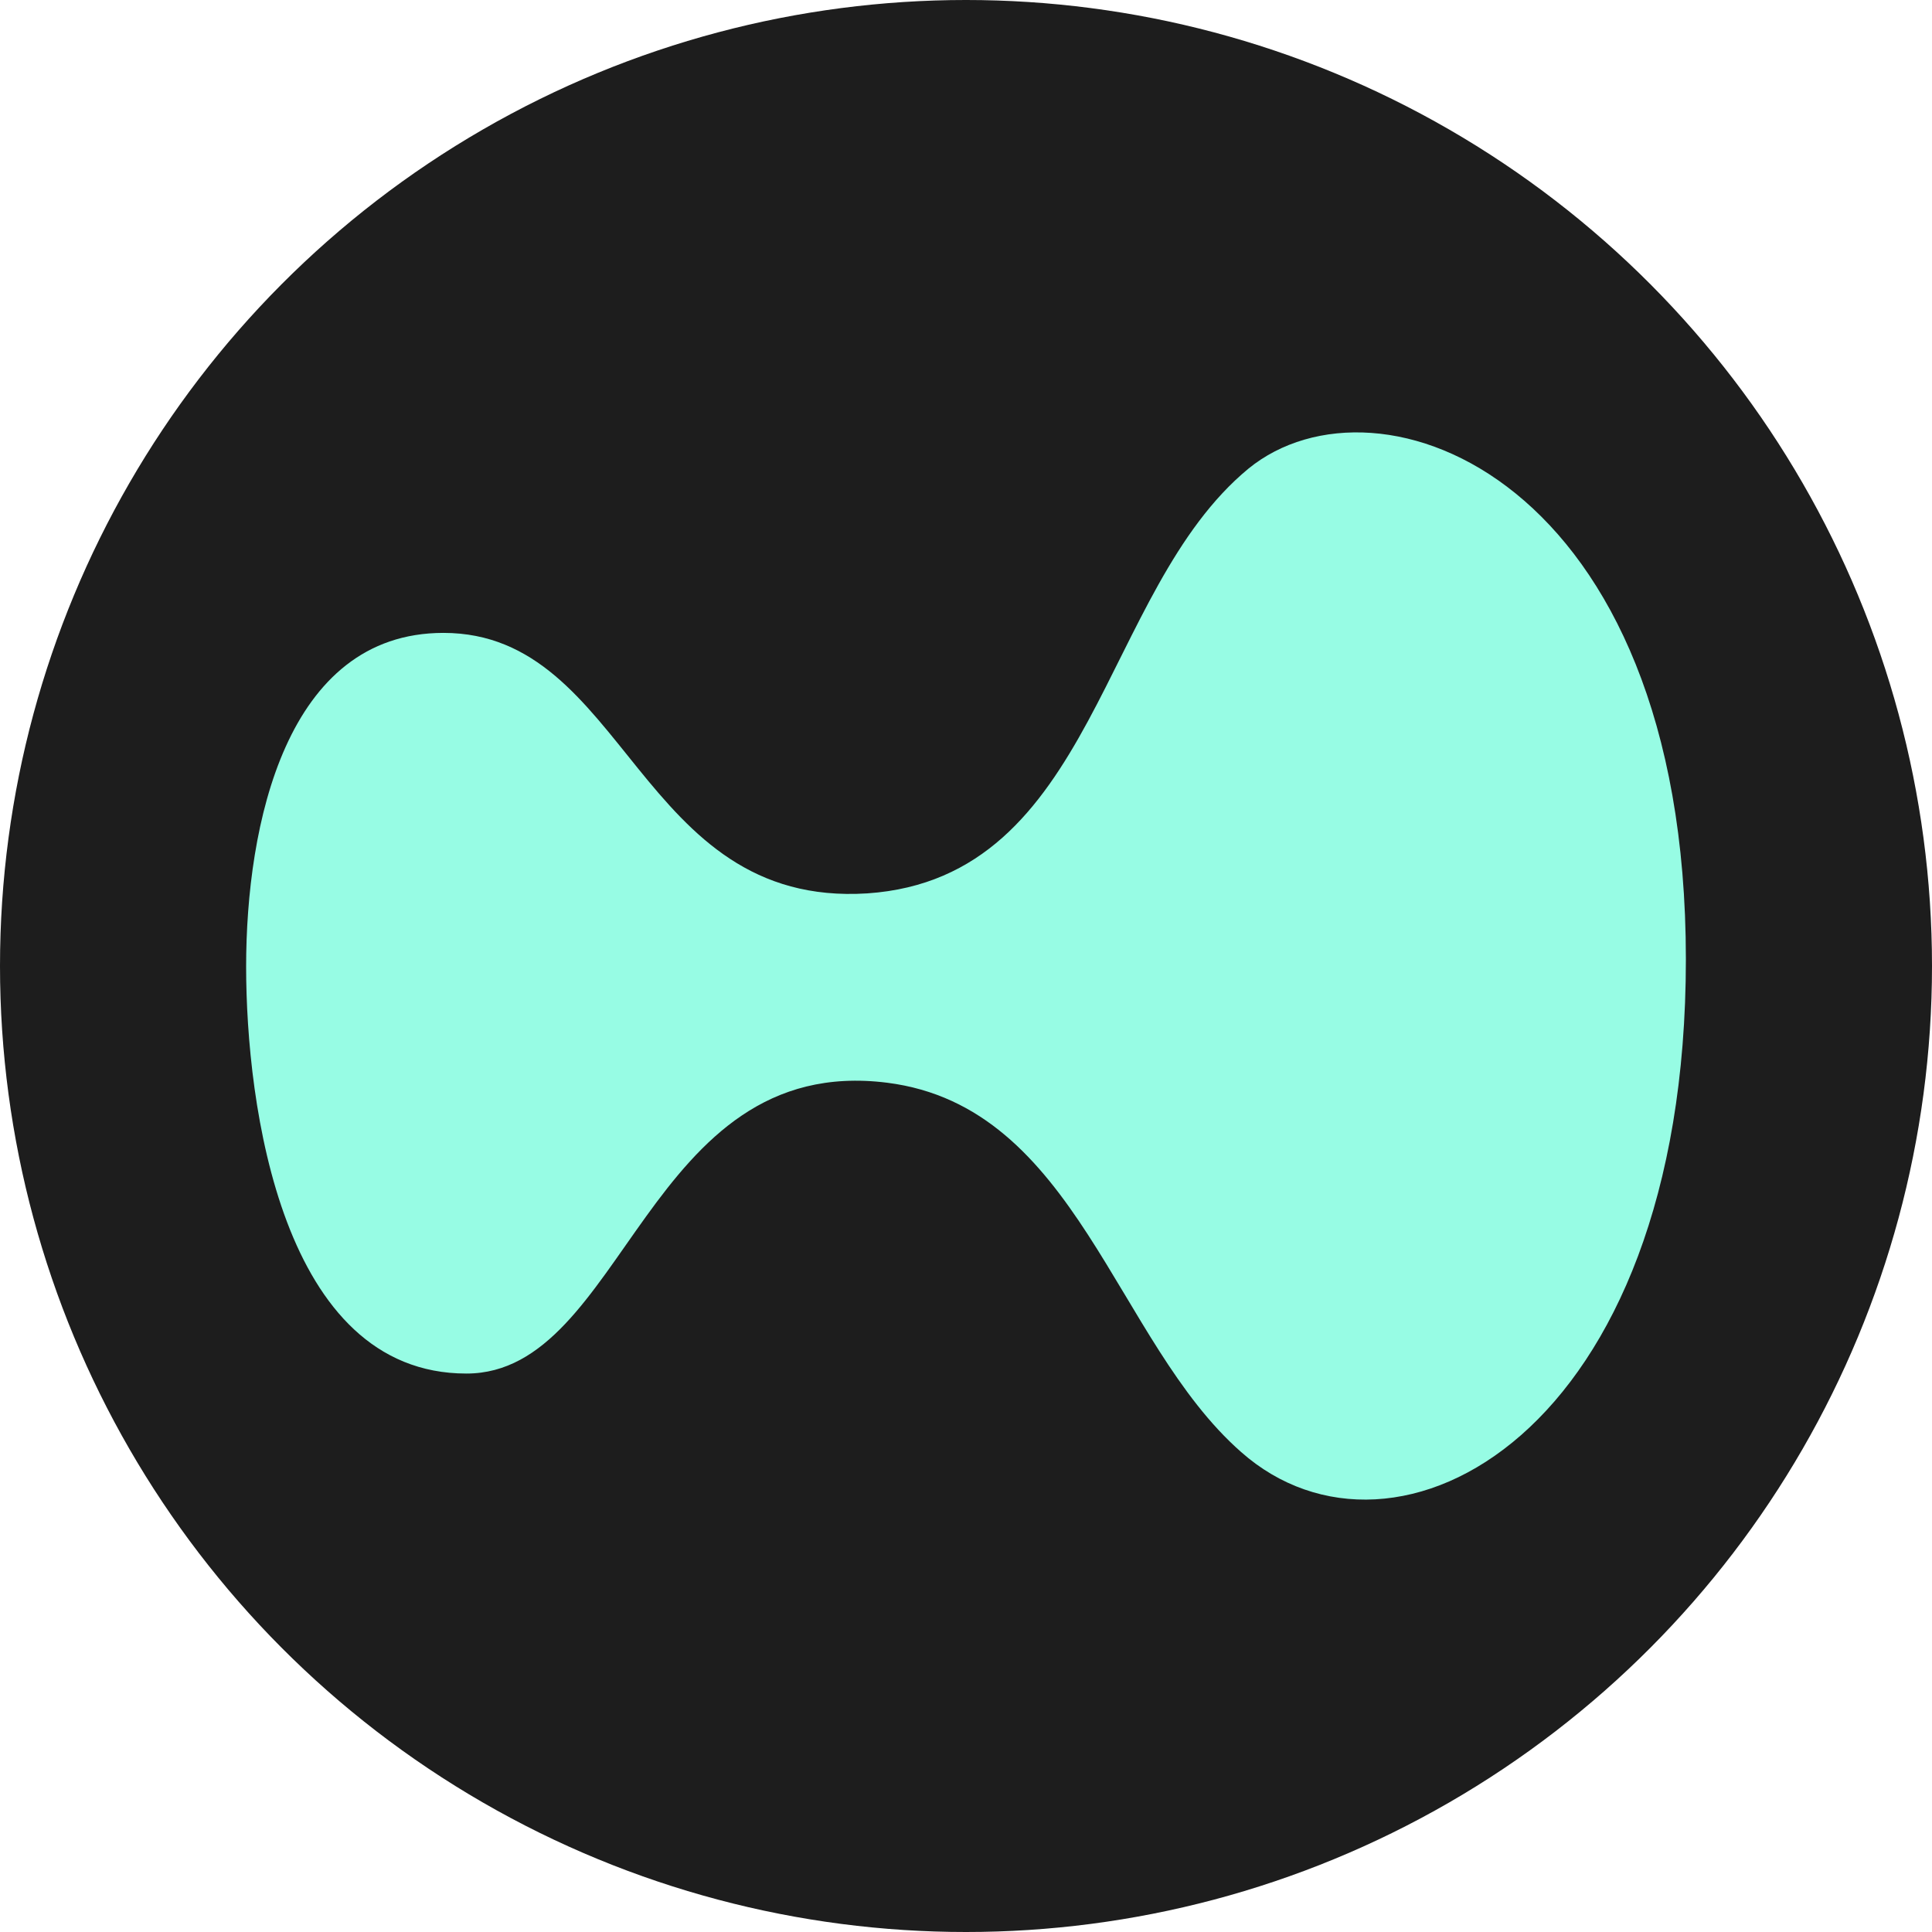
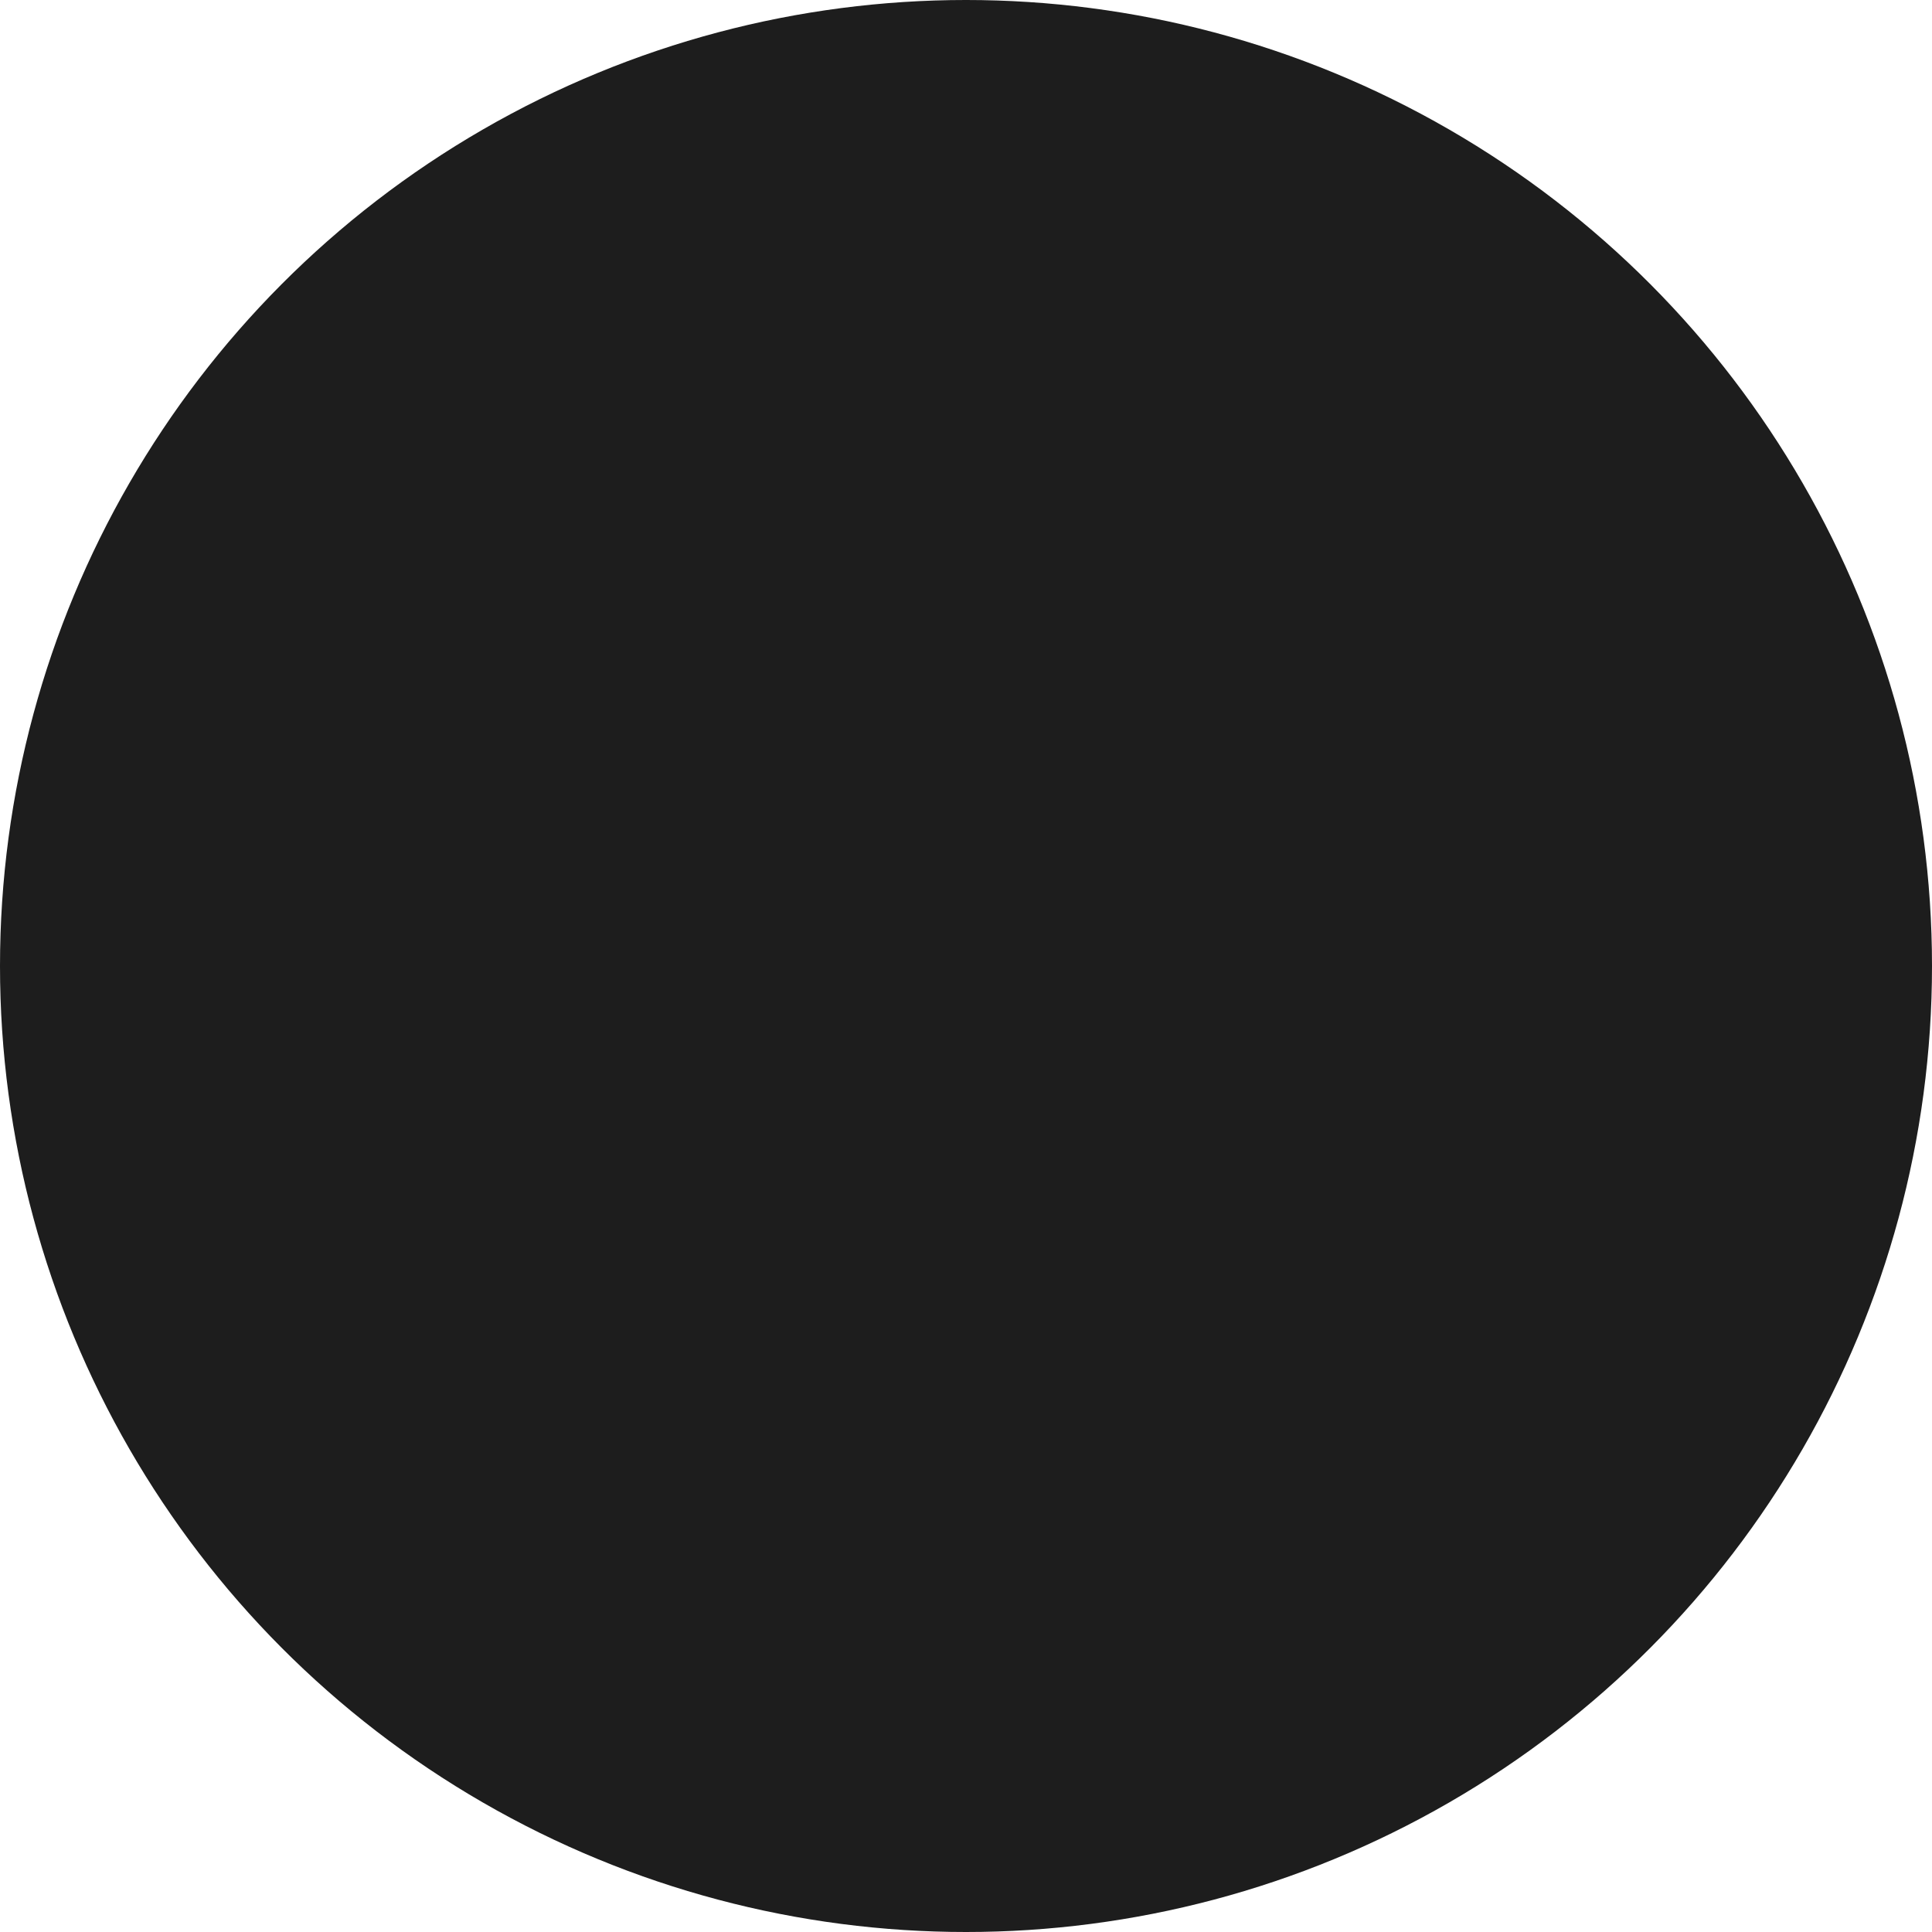
<svg xmlns="http://www.w3.org/2000/svg" viewBox="0 0 512 512">
  <circle cx="256" cy="256" r="256" fill="#1d1d1d" />
-   <path d="M446.774 254.221c0 126.141-77.195 166.617-117.868 130.577-33.478-29.387-43.44-91.487-93.796-97.863-63.914-8.04-69.448 77.071-111.503 77.071-48.974 0-58.381-71.25-58.381-107.844 0-37.427 10.514-88.438 52.293-88.438 48.697 0 51.464 72.913 112.334 69.031 60.594-4.158 61.7-80.12 100.991-112.557 34.308-28 115.93 2.218 115.93 130.023z" fill="#97fce4" />
</svg>